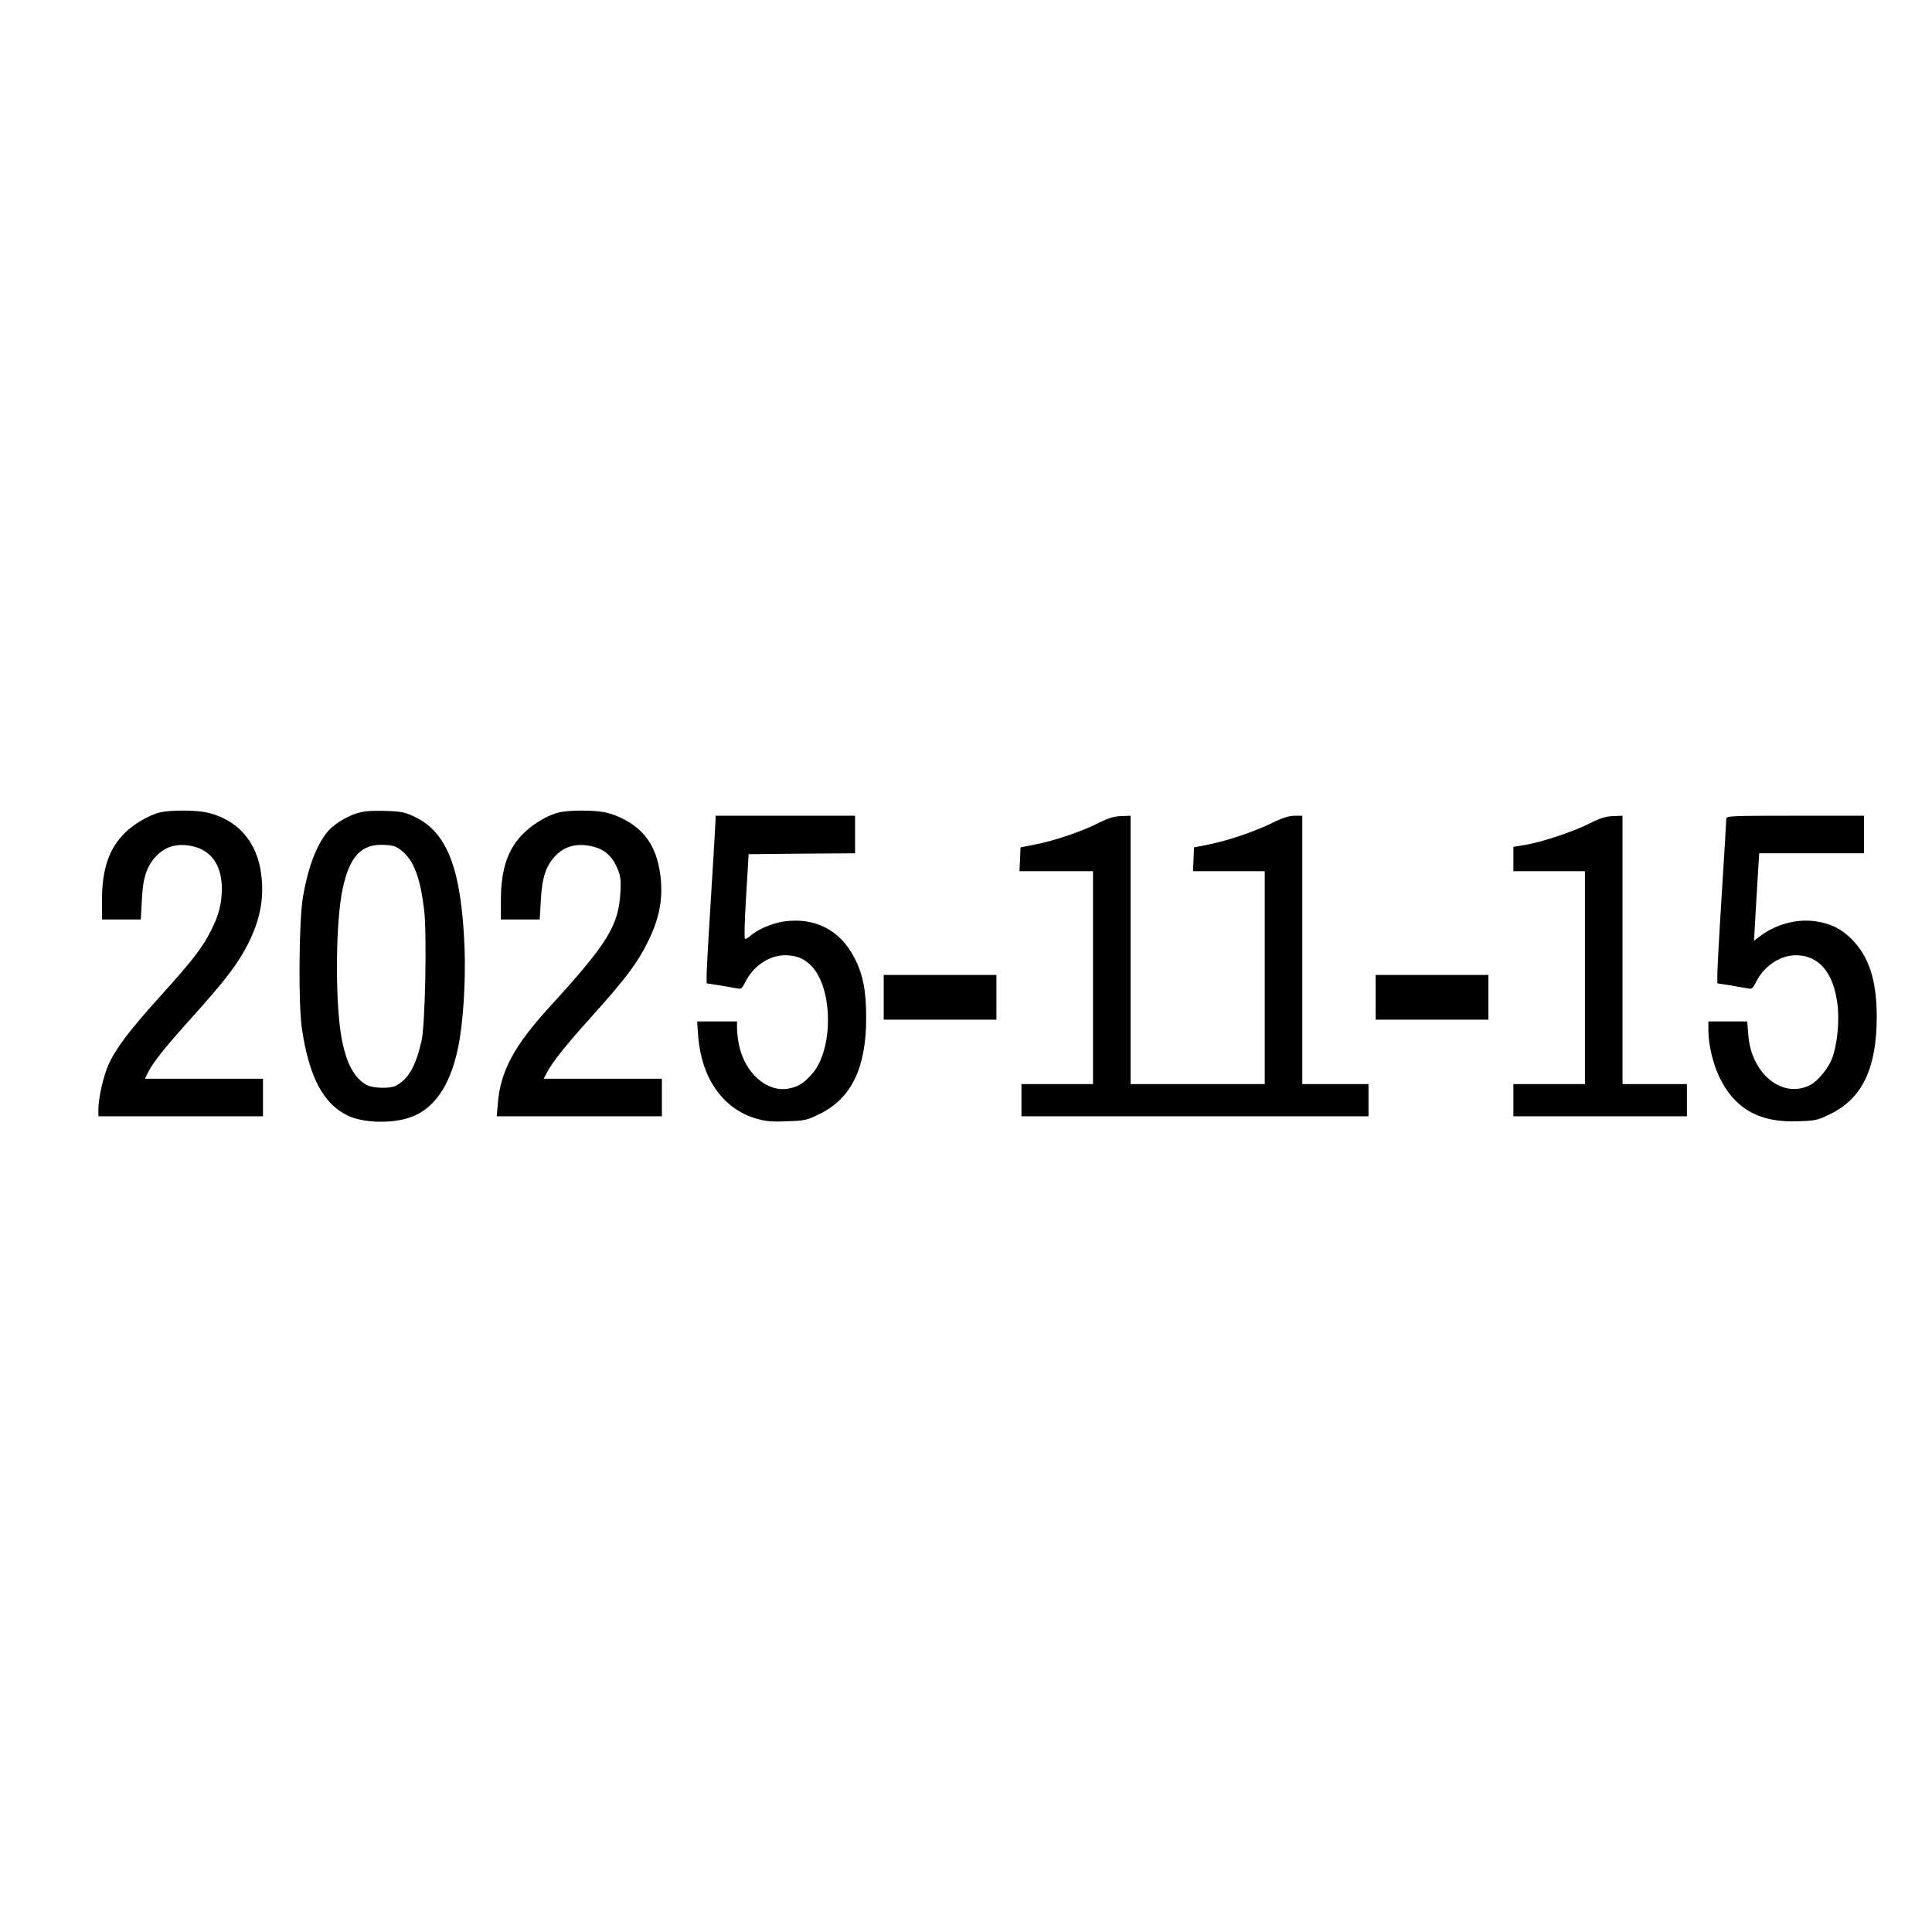
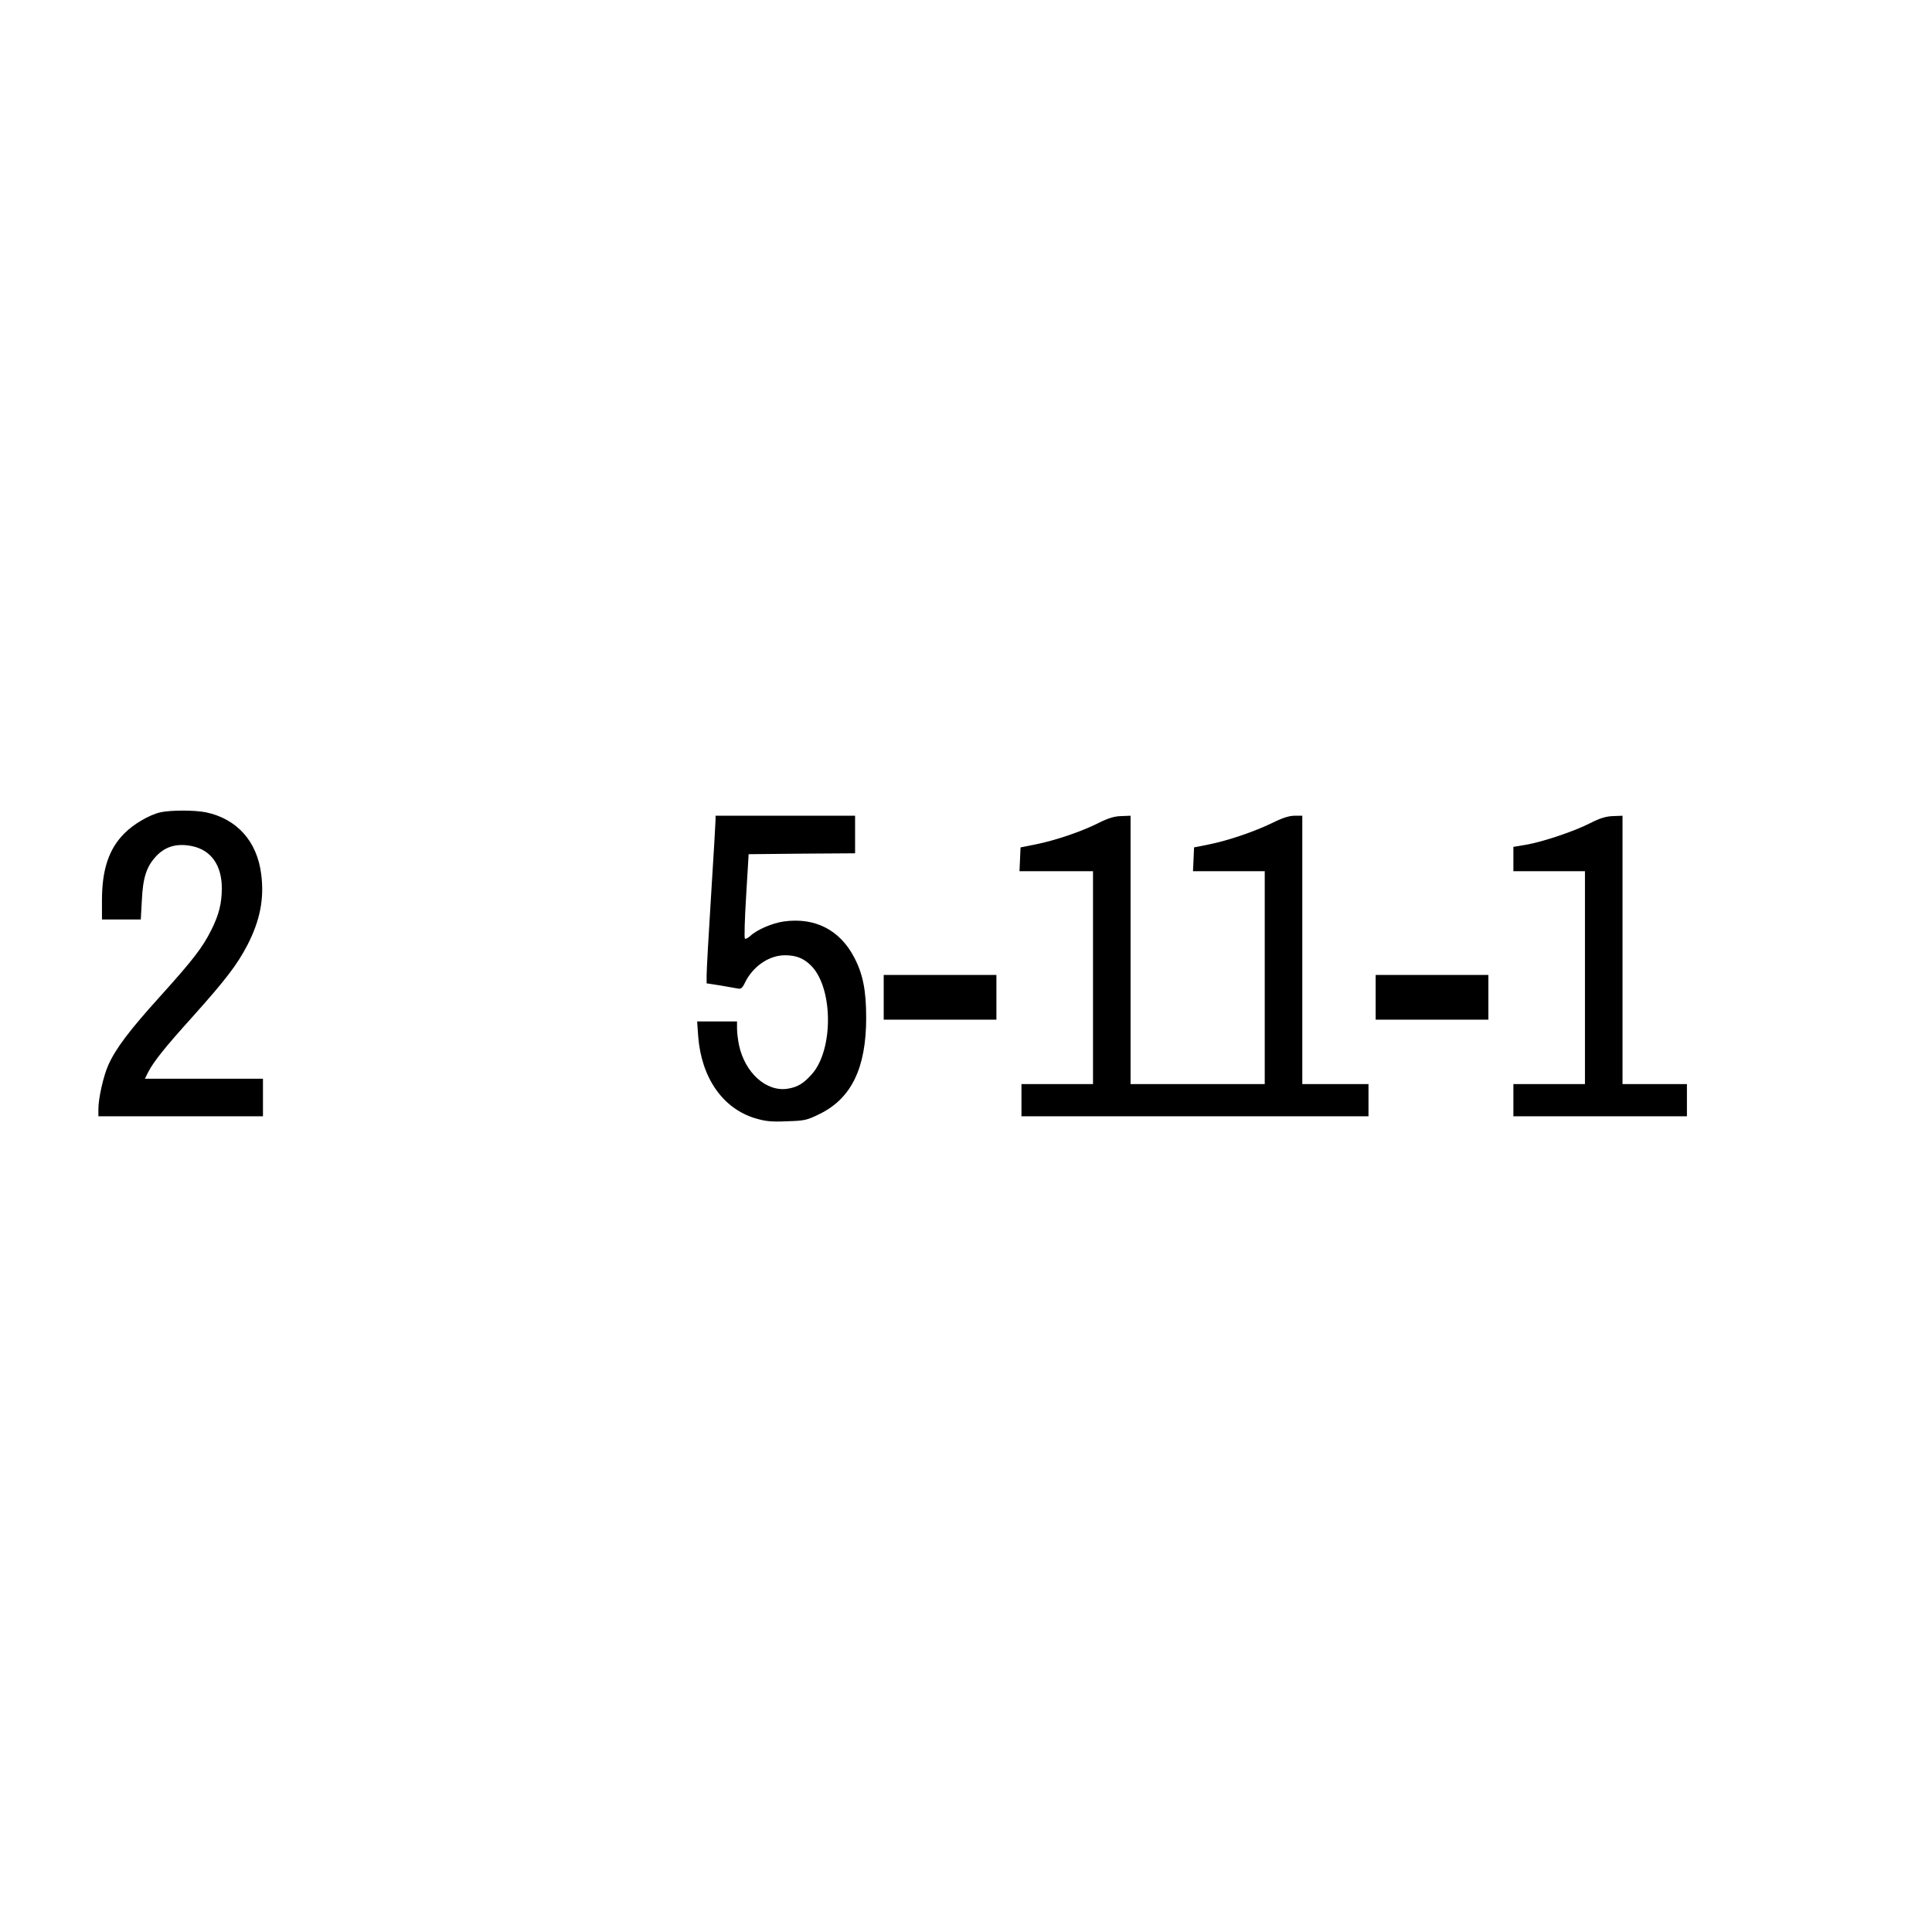
<svg xmlns="http://www.w3.org/2000/svg" version="1.0" width="1080" height="1080" viewBox="0 0 1080 1080" preserveAspectRatio="xMidYMid meet">
  <g transform="translate(0,1080) scale(0.1,-0.1)" fill="#000000" stroke="none">
    <path d="M896 6259 c-61 -14 -150 -66 -200 -117 -87 -86 -126 -203 -126 -374 l0 -108 109 0 108 0 6 108 c6 129 27 190 82 248 52 54 117 71 199 54 106 -22 166 -107 166 -235 0 -84 -16 -149 -59 -234 -48 -97 -103 -168 -286 -371 -173 -191 -250 -294 -290 -385 -27 -60 -55 -185 -55 -245 l0 -40 460 0 460 0 0 105 0 105 -330 0 -330 0 19 38 c31 59 91 135 249 310 187 209 248 290 305 399 71 138 95 260 77 397 -23 183 -135 308 -308 345 -62 13 -200 13 -256 0z" />
-     <path d="M1989 6252 c-63 -21 -136 -70 -166 -111 -60 -80 -104 -202 -130 -358 -22 -135 -26 -597 -5 -735 40 -270 121 -422 260 -486 82 -38 231 -44 333 -12 141 43 235 175 280 395 28 135 43 367 36 555 -17 435 -94 643 -273 731 -59 29 -76 33 -172 36 -84 2 -119 -1 -163 -15z m258 -209 c66 -53 103 -152 124 -330 16 -134 6 -647 -15 -734 -33 -142 -74 -212 -144 -249 -33 -16 -125 -14 -160 4 -75 39 -122 132 -147 289 -32 211 -28 628 10 806 38 183 105 255 232 248 52 -2 69 -8 100 -34z" />
-     <path d="M3127 6259 c-61 -14 -137 -58 -194 -111 -93 -88 -133 -204 -133 -380 l0 -108 109 0 108 0 6 103 c6 129 29 198 82 253 52 54 117 71 200 54 70 -15 115 -52 145 -122 19 -44 22 -65 18 -137 -10 -186 -73 -287 -397 -641 -196 -215 -273 -357 -288 -536 l-6 -74 462 0 461 0 0 105 0 105 -330 0 -331 0 17 32 c31 60 103 151 251 315 195 218 254 297 314 417 66 133 86 240 71 369 -13 107 -47 185 -105 245 -49 51 -130 95 -205 111 -61 13 -200 13 -255 0z" />
    <path d="M4000 6218 c0 -13 -11 -203 -25 -423 -14 -220 -25 -421 -25 -446 l0 -46 78 -12 c42 -7 86 -15 97 -17 16 -4 25 3 38 30 44 93 135 156 225 156 65 0 107 -18 149 -61 121 -127 122 -467 2 -603 -47 -53 -80 -73 -136 -82 -119 -19 -239 89 -272 244 -6 29 -11 71 -11 92 l0 40 -111 0 -112 0 6 -84 c18 -231 137 -402 318 -457 57 -17 89 -21 178 -17 100 3 112 6 183 41 178 87 260 258 260 537 0 153 -18 246 -68 340 -80 152 -219 223 -392 199 -65 -9 -151 -46 -189 -82 -13 -11 -26 -18 -29 -14 -4 4 -1 111 7 239 l14 233 298 3 297 2 0 105 0 105 -390 0 -390 0 0 -22z" />
    <path d="M6140 6199 c-91 -46 -236 -96 -350 -119 l-85 -17 -3 -67 -3 -66 206 0 205 0 0 -595 0 -595 -200 0 -200 0 0 -90 0 -90 970 0 970 0 0 90 0 90 -185 0 -185 0 0 750 0 750 -43 0 c-30 0 -68 -12 -122 -39 -103 -50 -247 -99 -355 -121 l-85 -17 -3 -67 -3 -66 201 0 200 0 0 -595 0 -595 -375 0 -375 0 0 750 0 750 -52 -2 c-39 -1 -72 -11 -128 -39z" />
    <path d="M8890 6199 c-92 -47 -263 -104 -358 -121 l-72 -12 0 -68 0 -68 200 0 200 0 0 -595 0 -595 -200 0 -200 0 0 -90 0 -90 485 0 485 0 0 90 0 90 -180 0 -180 0 0 750 0 750 -52 -2 c-39 -1 -73 -11 -128 -39z" />
-     <path d="M9650 6223 c0 -10 -11 -198 -25 -418 -14 -220 -25 -423 -25 -451 l0 -51 78 -12 c42 -7 86 -15 97 -17 16 -4 25 3 38 30 44 93 135 156 226 156 127 0 209 -94 232 -270 13 -94 0 -226 -29 -305 -19 -54 -80 -128 -122 -150 -155 -80 -331 61 -347 281 l-6 74 -108 0 -109 0 0 -52 c0 -76 25 -181 59 -254 85 -181 225 -261 443 -252 97 3 110 6 181 41 178 88 258 257 258 542 0 206 -43 338 -142 437 -57 57 -117 86 -201 98 -106 15 -223 -17 -313 -86 l-30 -23 14 245 15 244 293 0 293 0 0 105 0 105 -385 0 c-360 0 -385 -1 -385 -17z" />
    <path d="M4940 5225 l0 -125 315 0 315 0 0 125 0 125 -315 0 -315 0 0 -125z" />
    <path d="M7690 5225 l0 -125 315 0 315 0 0 125 0 125 -315 0 -315 0 0 -125z" />
  </g>
</svg>